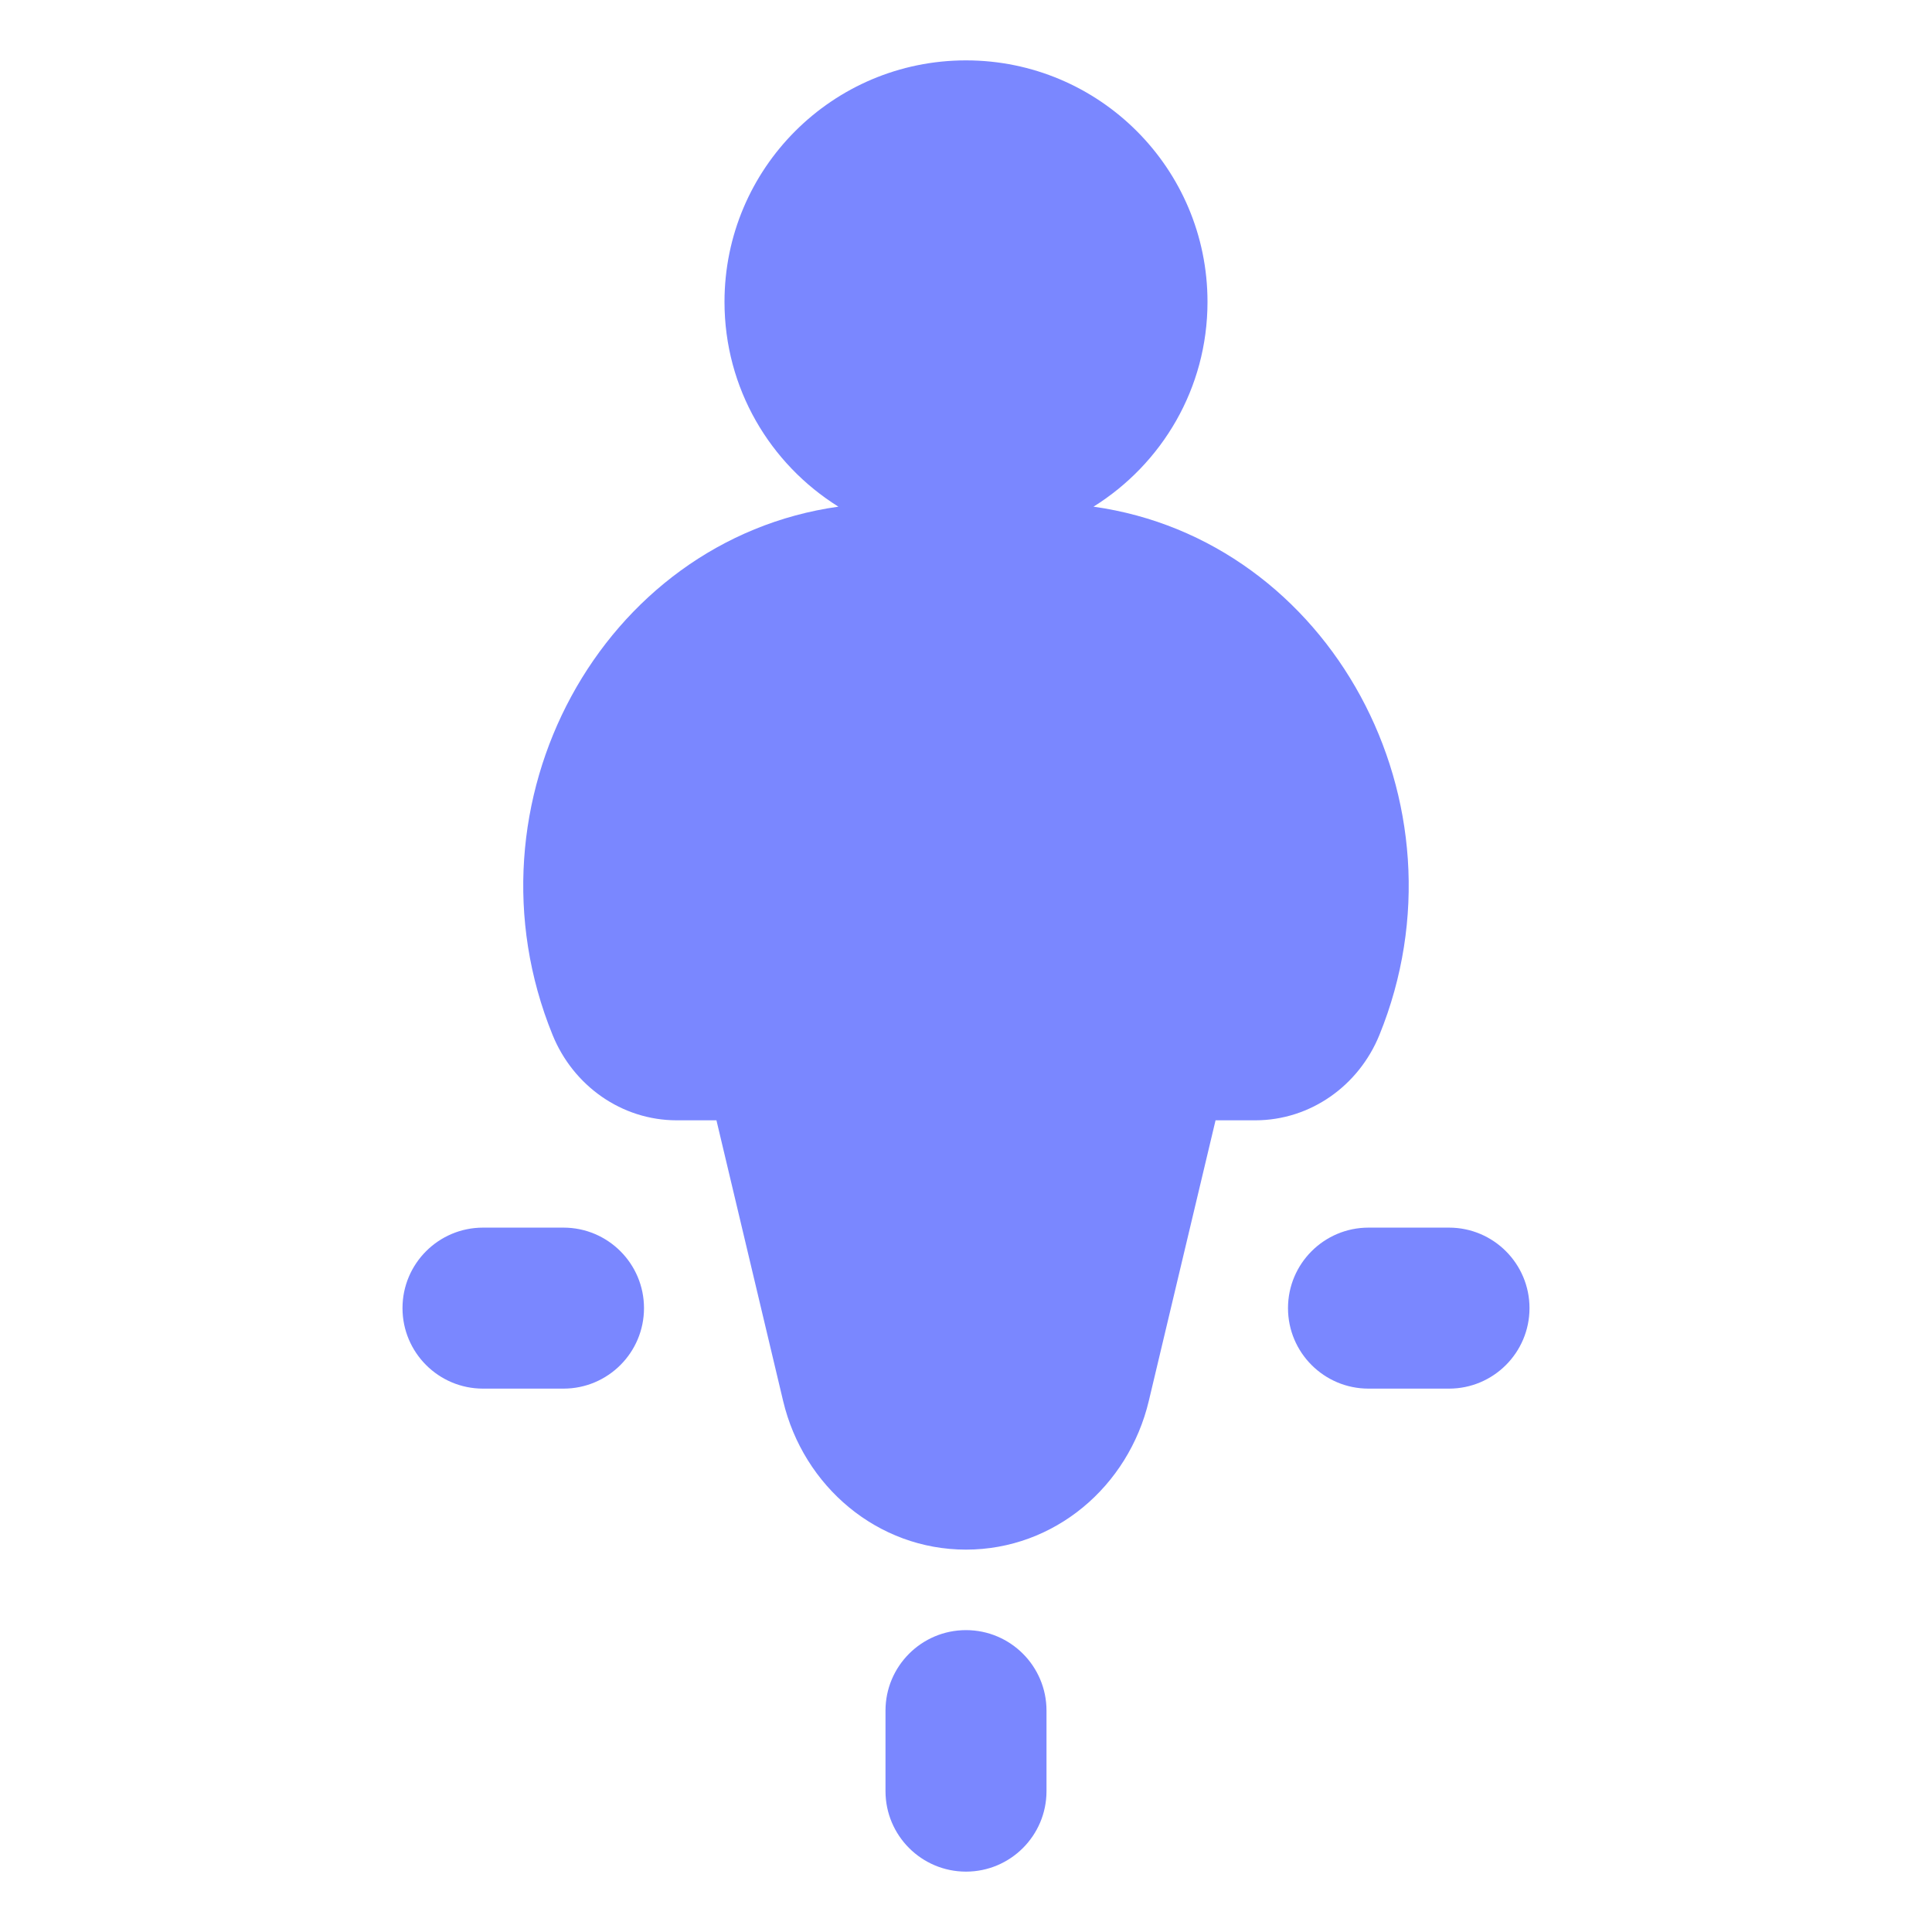
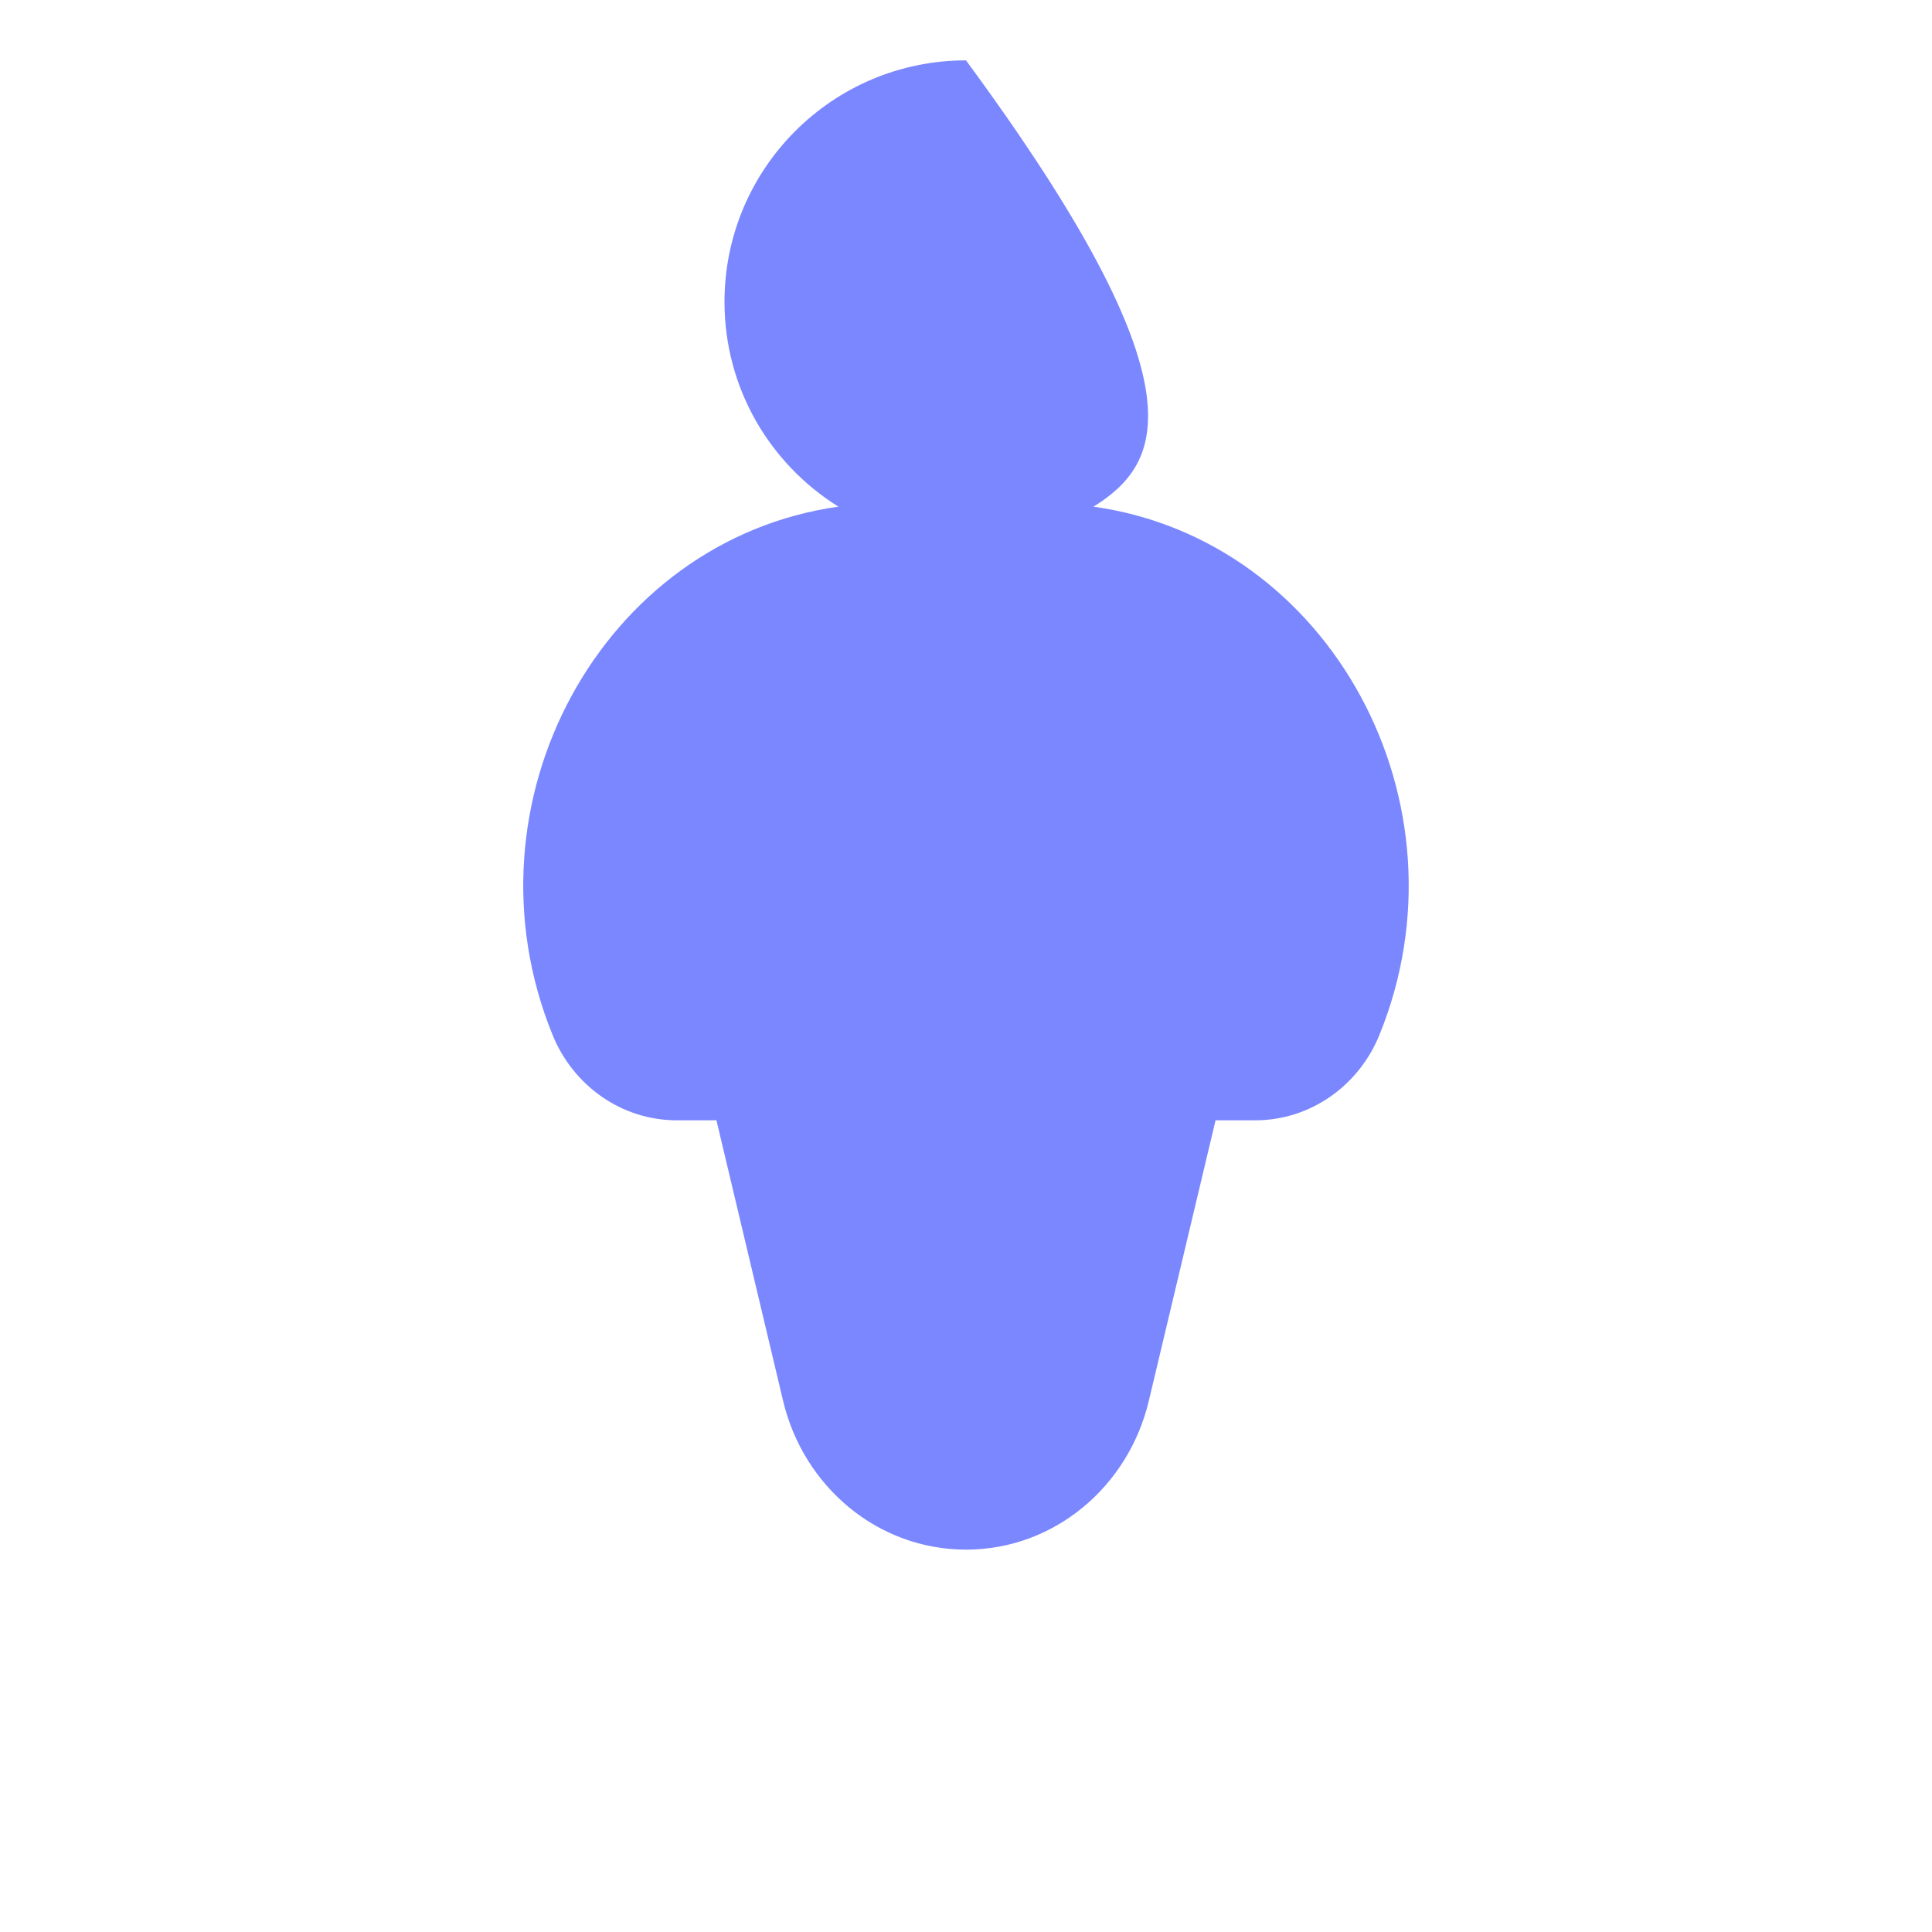
<svg xmlns="http://www.w3.org/2000/svg" width="24" height="24" viewBox="0 0 24 24" fill="none">
-   <path d="M12 0.75C13.657 0.75 15 2.093 15 3.75C15 4.825 14.433 5.764 13.584 6.294C16.522 6.706 18.309 9.973 17.135 12.858C16.879 13.486 16.28 13.917 15.592 13.917H15.1L14.271 17.402C14.018 18.467 13.097 19.25 12 19.25C10.903 19.25 9.981 18.467 9.728 17.402L8.9 13.917H8.408C7.72 13.917 7.121 13.486 6.865 12.858C5.69 9.973 7.477 6.707 10.415 6.294C9.566 5.764 9 4.824 9 3.75C9 2.093 10.343 0.75 12 0.75Z" fill="#7A87FF" />
-   <path fill-rule="evenodd" clip-rule="evenodd" d="M6 15.25L7 15.25C7.552 15.25 8 15.698 8 16.25C8 16.802 7.552 17.25 7 17.25H6C5.448 17.25 5 16.802 5 16.25C5 15.698 5.448 15.25 6 15.25ZM16 16.25C16 15.698 16.448 15.25 17 15.25L18 15.25C18.552 15.25 19 15.698 19 16.25C19 16.802 18.552 17.25 18 17.25H17C16.448 17.25 16 16.802 16 16.25ZM12 20.25C12.552 20.25 13 20.698 13 21.25V22.25C13 22.802 12.552 23.25 12 23.25C11.448 23.25 11 22.802 11 22.25V21.25C11 20.698 11.448 20.25 12 20.25Z" fill="#7A87FF" />
+   <path d="M12 0.75C15 4.825 14.433 5.764 13.584 6.294C16.522 6.706 18.309 9.973 17.135 12.858C16.879 13.486 16.28 13.917 15.592 13.917H15.1L14.271 17.402C14.018 18.467 13.097 19.25 12 19.25C10.903 19.25 9.981 18.467 9.728 17.402L8.9 13.917H8.408C7.72 13.917 7.121 13.486 6.865 12.858C5.69 9.973 7.477 6.707 10.415 6.294C9.566 5.764 9 4.824 9 3.75C9 2.093 10.343 0.75 12 0.75Z" fill="#7A87FF" />
</svg>